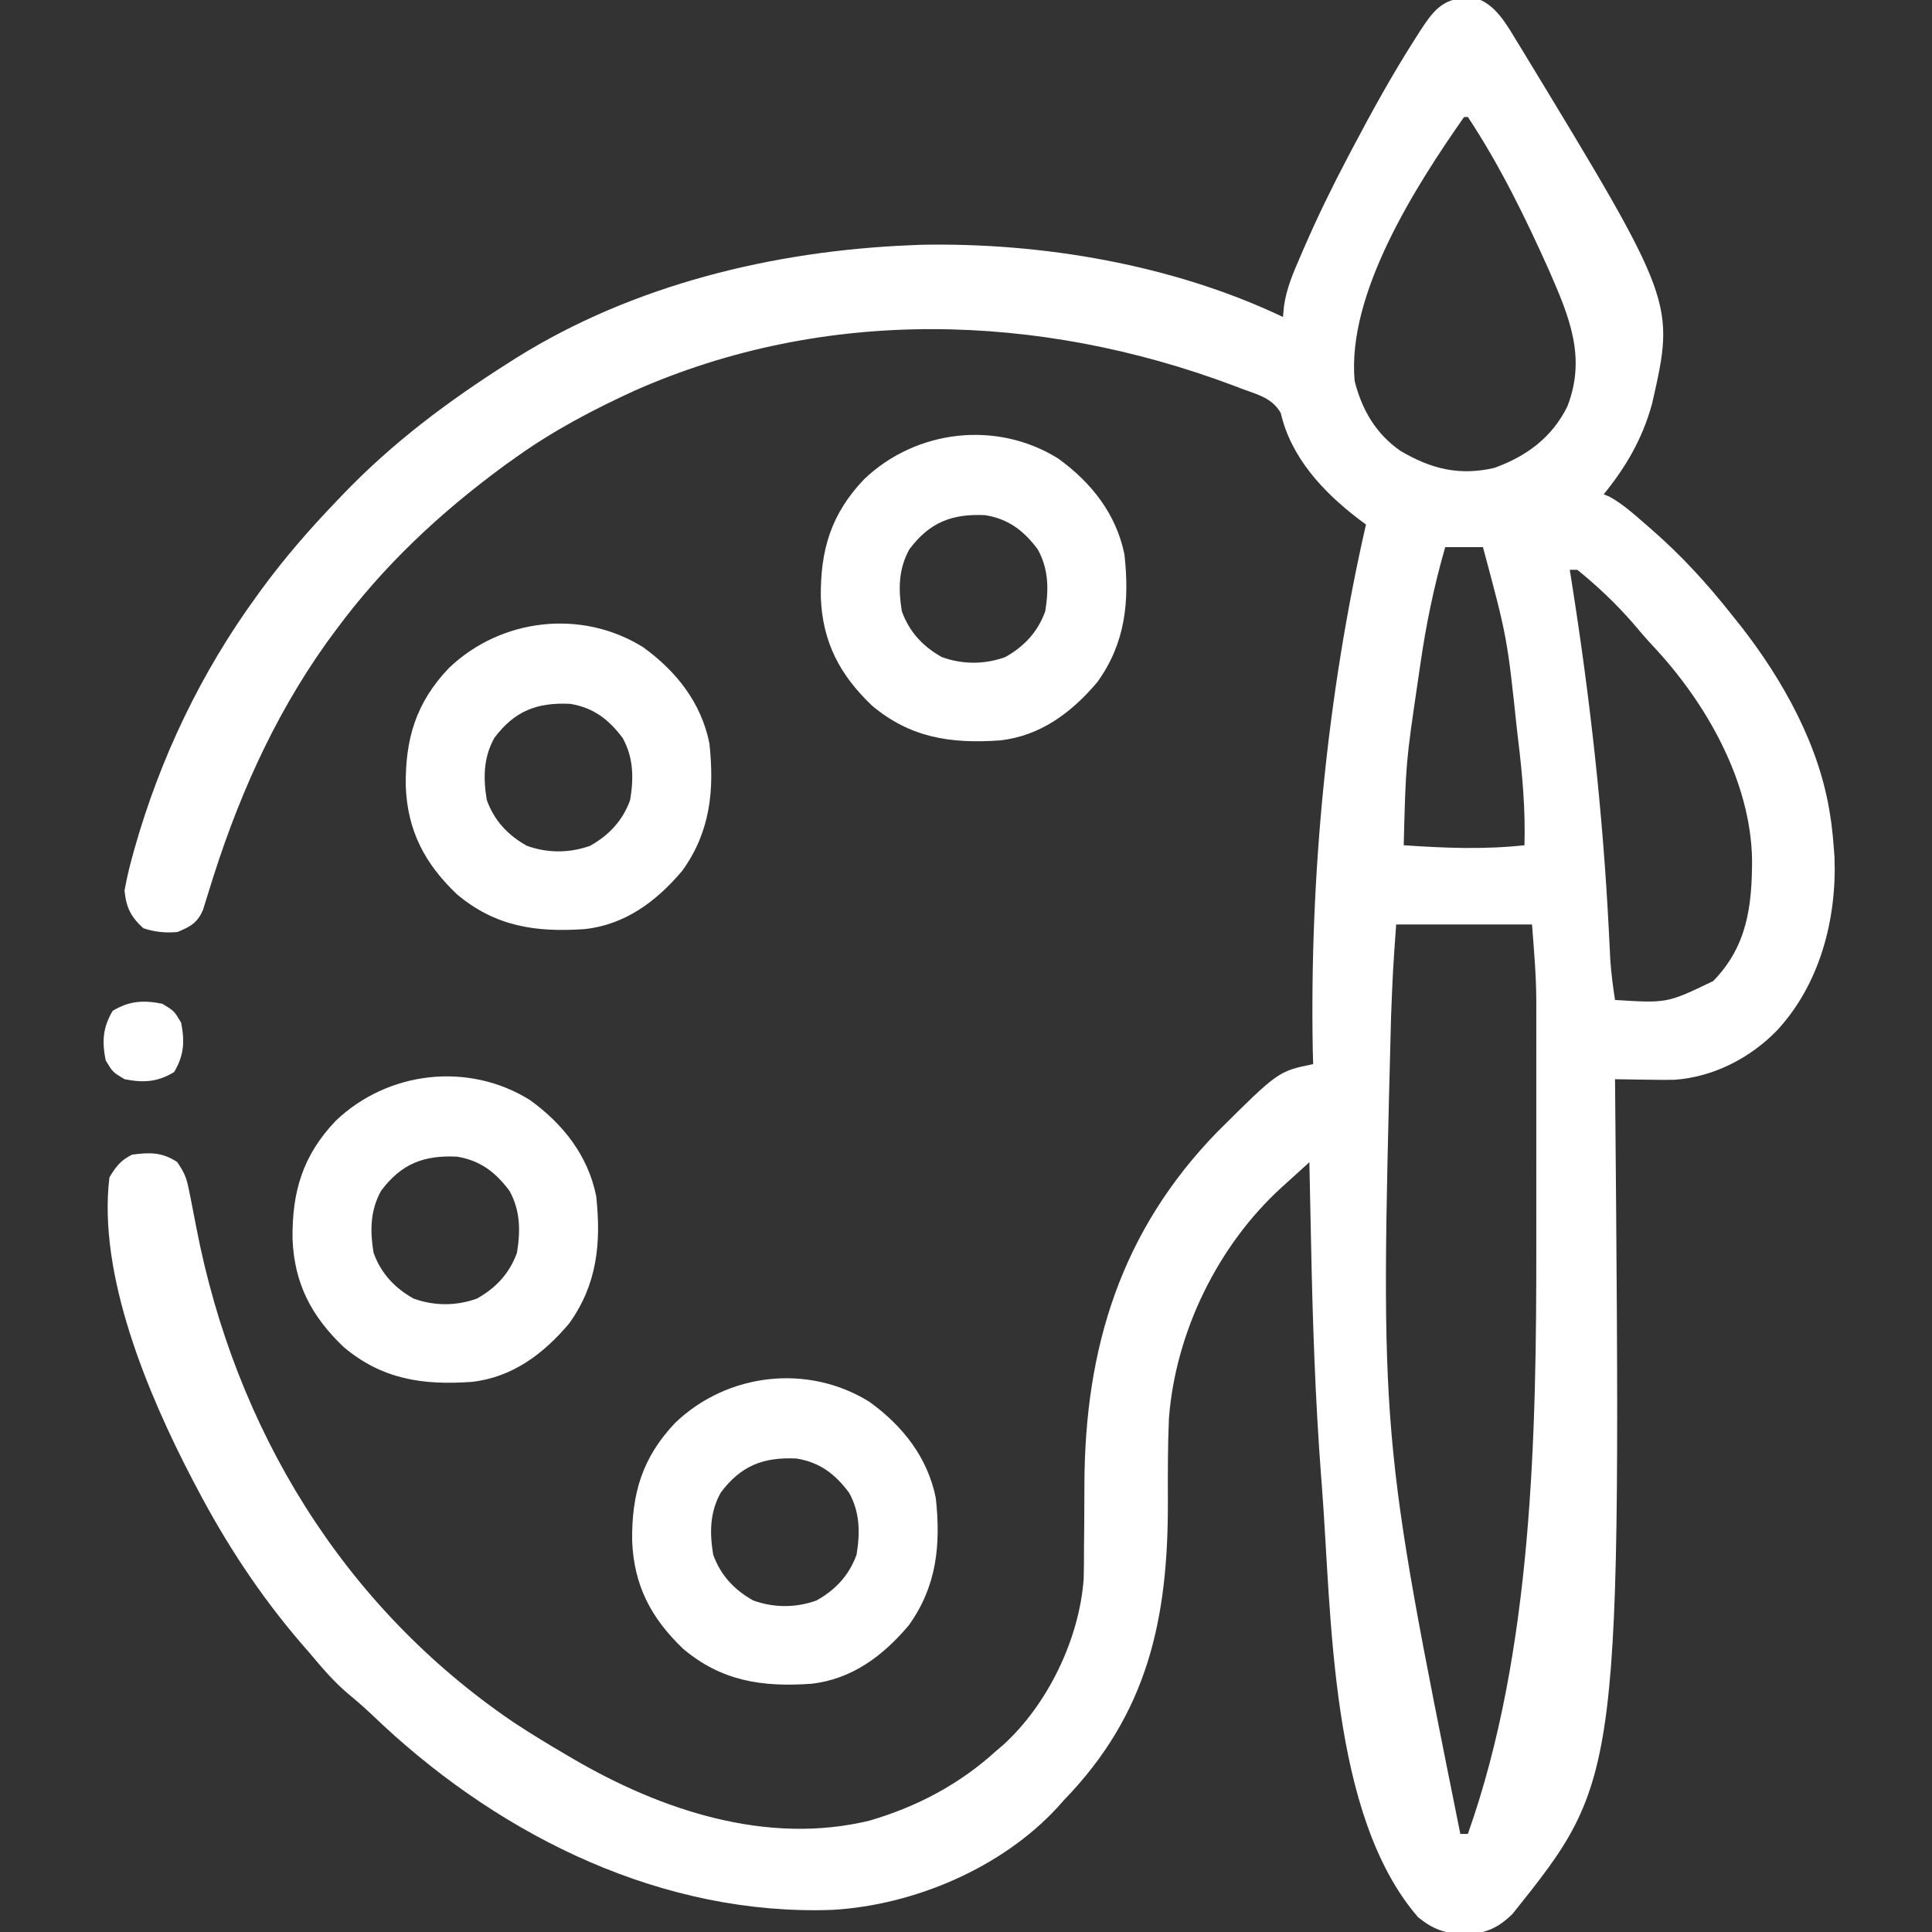
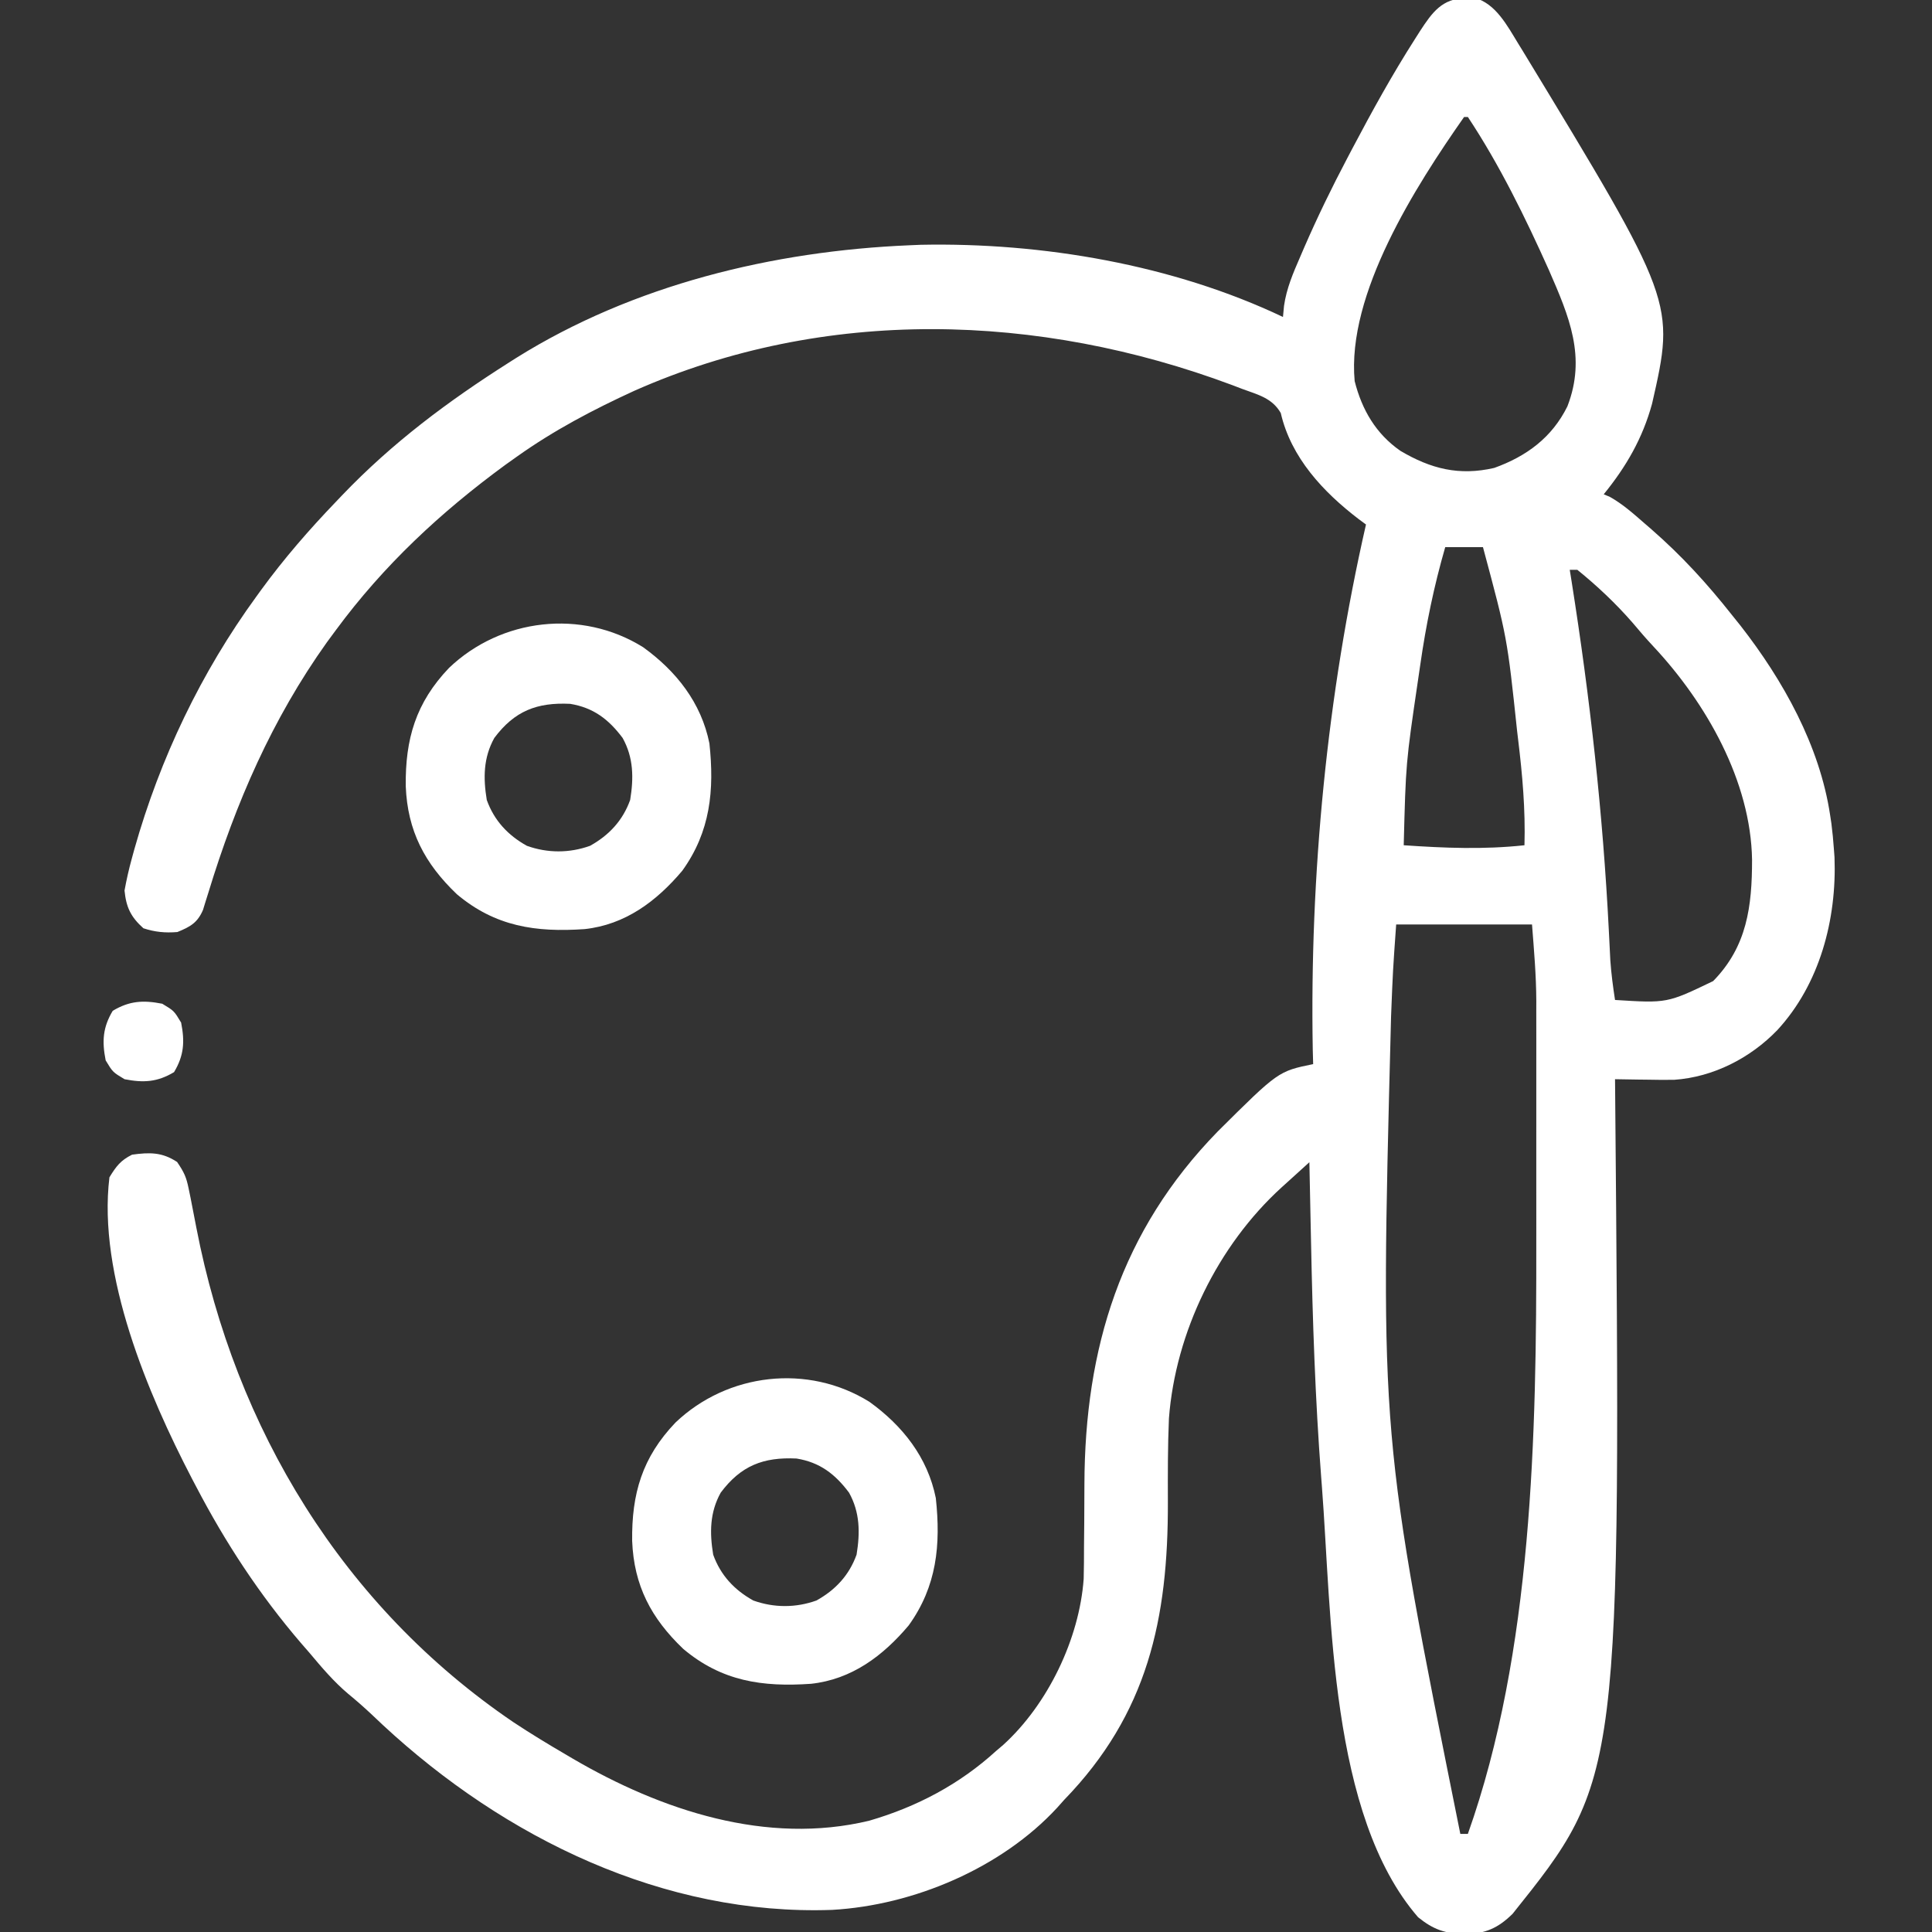
<svg xmlns="http://www.w3.org/2000/svg" version="1.1" width="512" height="512">
  <rect width="100%" height="100%" fill="#333333" stroke="none" />
  <path d="M0 0 C0.741 -0.031 1.482 -0.062 2.246 -0.094 C7.899 1.355 10.991 7.289 13.875 12 C14.287 12.669 14.7 13.337 15.125 14.026 C55.515 80.548 55.515 80.548 49.375 107.5 C46.856 116.681 42.539 124.147 36.562 131.5 C37.082 131.713 37.601 131.925 38.137 132.145 C41.586 134.072 44.403 136.599 47.375 139.188 C48.003 139.732 48.631 140.277 49.278 140.838 C57.252 147.795 63.994 155.185 70.562 163.5 C71.308 164.428 72.053 165.356 72.82 166.312 C84.107 180.784 93.797 198.11 96.562 216.5 C96.727 217.583 96.727 217.583 96.895 218.688 C97.19 220.958 97.399 223.216 97.562 225.5 C97.617 226.223 97.671 226.946 97.727 227.691 C98.339 244.145 93.839 261.273 82.562 273.5 C75.398 280.918 65.597 285.947 55.225 286.661 C52.835 286.695 50.453 286.676 48.062 286.625 C47.24 286.616 46.418 286.607 45.57 286.598 C43.568 286.574 41.565 286.539 39.562 286.5 C39.572 287.593 39.572 287.593 39.583 288.707 C41.176 471.733 41.176 471.733 12.406 507.695 C8.518 511.502 5.184 512.956 -0.25 513.062 C-5.5 512.914 -8.558 511.866 -12.621 508.594 C-36.13 481.496 -35.484 428.464 -38.125 394.375 C-38.186 393.59 -38.247 392.805 -38.31 391.996 C-39.896 371.228 -40.583 350.446 -41 329.625 C-41.043 327.557 -41.087 325.49 -41.131 323.422 C-41.236 318.448 -41.338 313.474 -41.438 308.5 C-43.352 310.23 -45.263 311.963 -47.172 313.699 C-47.709 314.184 -48.245 314.668 -48.798 315.167 C-65.713 330.577 -76.905 353.523 -78.658 376.376 C-78.979 383.747 -78.958 391.124 -78.938 398.5 C-78.849 429.536 -84.276 454.657 -106.438 477.5 C-107.037 478.173 -107.636 478.846 -108.254 479.539 C-123.041 495.572 -146.302 505.416 -167.915 506.64 C-212.48 508.225 -254.66 487.644 -287 457.625 C-287.954 456.724 -288.908 455.823 -289.891 454.895 C-291.96 452.949 -294.056 451.113 -296.25 449.312 C-300.075 446.067 -303.22 442.335 -306.438 438.5 C-307.189 437.636 -307.941 436.773 -308.715 435.883 C-319.62 423.168 -328.692 409.34 -336.438 394.5 C-336.806 393.801 -337.174 393.103 -337.554 392.383 C-349.239 369.925 -362.581 338.363 -359.438 312.5 C-357.641 309.566 -356.493 308.028 -353.438 306.5 C-348.786 305.86 -345.482 305.811 -341.5 308.438 C-339.641 311.198 -339.075 312.389 -338.445 315.488 C-338.28 316.286 -338.115 317.084 -337.945 317.906 C-337.424 320.567 -336.908 323.229 -336.395 325.891 C-326.11 379.112 -297.579 426.214 -252.365 456.907 C-247.809 459.92 -243.157 462.75 -238.438 465.5 C-237.538 466.031 -237.538 466.031 -236.621 466.573 C-213.184 480.267 -185.247 489.561 -158.062 483 C-145.475 479.337 -134.144 473.355 -124.438 464.5 C-123.525 463.725 -123.525 463.725 -122.594 462.934 C-110.755 452.198 -102.392 434.791 -101.251 418.905 C-101.178 416.064 -101.161 413.228 -101.164 410.387 C-101.144 408.229 -101.123 406.07 -101.102 403.912 C-101.079 400.567 -101.063 397.222 -101.057 393.877 C-100.949 357.699 -91.367 326.655 -65.75 300.375 C-49.683 284.403 -49.683 284.403 -40.438 282.5 C-40.49 280.593 -40.49 280.593 -40.543 278.648 C-41.364 232.368 -36.754 184.647 -26.438 139.5 C-27.078 139.027 -27.719 138.554 -28.379 138.066 C-37.722 130.923 -46.301 121.803 -49.023 109.949 C-51.322 105.968 -55.068 105.107 -59.25 103.562 C-60.141 103.222 -61.031 102.881 -61.949 102.53 C-113.165 83.396 -169.823 81.669 -220.367 104.078 C-231.283 109.082 -241.644 114.537 -251.438 121.5 C-252.446 122.217 -253.454 122.933 -254.492 123.672 C-271.691 136.269 -286.772 150.326 -299.438 167.5 C-300.22 168.561 -301.002 169.622 -301.809 170.715 C-316.319 191.06 -325.948 213.223 -333.21 237.033 C-333.462 237.834 -333.713 238.635 -333.973 239.461 C-334.192 240.176 -334.411 240.89 -334.637 241.626 C-336.107 245.068 -338.06 246.124 -341.438 247.5 C-344.643 247.762 -347.379 247.506 -350.438 246.5 C-353.801 243.472 -354.994 240.944 -355.438 236.5 C-354.904 233.584 -354.287 230.847 -353.5 228 C-353.273 227.168 -353.045 226.335 -352.811 225.478 C-346.017 201.455 -335.154 178.689 -320.438 158.5 C-320.033 157.942 -319.629 157.383 -319.212 156.808 C-313.171 148.535 -306.532 140.888 -299.438 133.5 C-298.901 132.936 -298.365 132.373 -297.812 131.792 C-284.465 117.832 -269.723 106.832 -253.438 96.5 C-252.835 96.117 -252.232 95.734 -251.611 95.34 C-220.664 75.988 -183.575 67.023 -147.438 65.5 C-145.943 65.436 -145.943 65.436 -144.418 65.371 C-112.261 64.725 -77.592 70.637 -48.438 84.5 C-48.346 83.529 -48.254 82.559 -48.16 81.559 C-47.489 76.905 -45.744 72.85 -43.875 68.562 C-43.336 67.309 -43.336 67.309 -42.786 66.031 C-39.303 58.026 -35.507 50.221 -31.438 42.5 C-30.994 41.655 -30.55 40.811 -30.093 39.94 C-24.863 30.033 -19.479 20.252 -13.438 10.812 C-12.993 10.112 -12.549 9.411 -12.091 8.69 C-8.889 3.802 -6.276 0.087 0 0 Z M-0.438 31.5 C-13.257 49.798 -31.586 78.409 -29.438 101.5 C-27.51 109.113 -23.817 115.445 -17.332 119.969 C-9.239 124.76 -1.73 126.651 7.562 124.5 C16.134 121.412 22.861 116.442 26.938 108.188 C32.012 95.103 27.402 84.37 22.062 72.125 C15.831 58.227 8.982 44.212 0.562 31.5 C0.233 31.5 -0.098 31.5 -0.438 31.5 Z M-5.438 145.5 C-8.43 155.861 -10.539 166.085 -12.062 176.75 C-12.276 178.207 -12.49 179.663 -12.704 181.12 C-15.881 202.714 -15.881 202.714 -16.438 224.5 C-5.624 225.242 4.764 225.669 15.562 224.5 C15.835 215.041 15.016 205.812 13.875 196.438 C13.744 195.337 13.744 195.337 13.61 194.215 C10.984 169.422 10.984 169.422 4.562 145.5 C1.262 145.5 -2.038 145.5 -5.438 145.5 Z M27.562 151.5 C27.729 152.544 27.895 153.588 28.066 154.664 C32.929 185.41 36.35 215.972 37.917 247.07 C37.954 247.781 37.99 248.493 38.028 249.227 C38.126 251.151 38.22 253.076 38.313 255 C38.565 258.536 39.019 261.998 39.562 265.5 C53.367 266.368 53.367 266.368 65.562 260.5 C74.564 251.326 75.875 240.645 75.875 228.358 C75.545 207.524 63.726 186.781 49.742 171.832 C47.816 169.771 45.998 167.661 44.188 165.5 C39.765 160.422 34.796 155.735 29.562 151.5 C28.902 151.5 28.242 151.5 27.562 151.5 Z M-18.438 245.5 C-19.307 257.659 -19.307 257.659 -19.789 269.82 C-19.813 270.746 -19.836 271.671 -19.861 272.624 C-22.659 380.972 -22.659 380.972 -1.438 486.5 C-0.777 486.5 -0.117 486.5 0.562 486.5 C17.724 438.155 18.756 380.578 18.695 329.66 C18.696 327.635 18.697 325.609 18.698 323.584 C18.7 319.38 18.698 315.176 18.693 310.971 C18.687 305.617 18.69 300.263 18.696 294.909 C18.7 290.742 18.699 286.575 18.696 282.408 C18.696 280.434 18.696 278.46 18.699 276.486 C18.701 273.723 18.697 270.959 18.692 268.196 C18.694 267.404 18.696 266.613 18.698 265.797 C18.673 258.952 18.092 252.389 17.562 245.5 C5.683 245.5 -6.197 245.5 -18.438 245.5 Z " fill="#fff" transform="translate(388.438,-0.5)" />
  <path d="M0 0 C8.803 6.34 15.419 14.726 17.582 25.492 C18.92 37.909 17.857 48.881 10.395 59.242 C3.582 67.327 -4.723 73.555 -15.489 74.715 C-28.4 75.611 -39.168 74.045 -49.352 65.465 C-57.87 57.333 -62.42 48.684 -62.889 36.857 C-63.044 24.343 -60.226 14.719 -51.418 5.492 C-37.638 -7.663 -16.313 -10.173 0 0 Z M-39.418 24.055 C-42.332 29.298 -42.374 34.669 -41.418 40.492 C-39.462 45.937 -35.825 49.842 -30.789 52.641 C-25.315 54.606 -19.52 54.606 -14.047 52.641 C-9.011 49.842 -5.374 45.937 -3.418 40.492 C-2.462 34.669 -2.504 29.298 -5.418 24.055 C-9.123 19.111 -13.151 16.029 -19.32 15.016 C-28.168 14.592 -34.076 16.928 -39.418 24.055 Z " fill="#ffff" transform="translate(230.418,371.508)" />
-   <path d="M0 0 C8.803 6.34 15.419 14.726 17.582 25.492 C18.92 37.909 17.857 48.881 10.395 59.242 C3.582 67.327 -4.723 73.555 -15.489 74.715 C-28.4 75.611 -39.168 74.045 -49.352 65.465 C-57.87 57.333 -62.42 48.684 -62.889 36.857 C-63.044 24.343 -60.226 14.719 -51.418 5.492 C-37.638 -7.663 -16.313 -10.173 0 0 Z M-39.418 24.055 C-42.332 29.298 -42.374 34.669 -41.418 40.492 C-39.462 45.937 -35.825 49.842 -30.789 52.641 C-25.315 54.606 -19.52 54.606 -14.047 52.641 C-9.011 49.842 -5.374 45.937 -3.418 40.492 C-2.462 34.669 -2.504 29.298 -5.418 24.055 C-9.123 19.111 -13.151 16.029 -19.32 15.016 C-28.168 14.592 -34.076 16.928 -39.418 24.055 Z " fill="#ffff" transform="translate(140.418,291.508)" />
  <path d="M0 0 C8.803 6.34 15.419 14.726 17.582 25.492 C18.92 37.909 17.857 48.881 10.395 59.242 C3.582 67.327 -4.723 73.555 -15.489 74.715 C-28.4 75.611 -39.168 74.045 -49.352 65.465 C-57.87 57.333 -62.42 48.684 -62.889 36.857 C-63.044 24.343 -60.226 14.719 -51.418 5.492 C-37.638 -7.663 -16.313 -10.173 0 0 Z M-39.418 24.055 C-42.332 29.298 -42.374 34.669 -41.418 40.492 C-39.462 45.937 -35.825 49.842 -30.789 52.641 C-25.315 54.606 -19.52 54.606 -14.047 52.641 C-9.011 49.842 -5.374 45.937 -3.418 40.492 C-2.462 34.669 -2.504 29.298 -5.418 24.055 C-9.123 19.111 -13.151 16.029 -19.32 15.016 C-28.168 14.592 -34.076 16.928 -39.418 24.055 Z " fill="#ffff" transform="translate(170.418,171.508)" />
-   <path d="M0 0 C8.803 6.34 15.419 14.726 17.582 25.492 C18.92 37.909 17.857 48.881 10.395 59.242 C3.582 67.327 -4.723 73.555 -15.489 74.715 C-28.4 75.611 -39.168 74.045 -49.352 65.465 C-57.87 57.333 -62.42 48.684 -62.889 36.857 C-63.044 24.343 -60.226 14.719 -51.418 5.492 C-37.638 -7.663 -16.313 -10.173 0 0 Z M-39.418 24.055 C-42.332 29.298 -42.374 34.669 -41.418 40.492 C-39.462 45.937 -35.825 49.842 -30.789 52.641 C-25.315 54.606 -19.52 54.606 -14.047 52.641 C-9.011 49.842 -5.374 45.937 -3.418 40.492 C-2.462 34.669 -2.504 29.298 -5.418 24.055 C-9.123 19.111 -13.151 16.029 -19.32 15.016 C-28.168 14.592 -34.076 16.928 -39.418 24.055 Z " fill="#ffff" transform="translate(280.418,121.508)" />
  <path d="M0 0 C3.125 1.875 3.125 1.875 5 5 C5.989 10.026 5.777 13.705 3.125 18.125 C-1.295 20.777 -4.974 20.989 -10 20 C-13.125 18.125 -13.125 18.125 -15 15 C-15.989 9.974 -15.777 6.295 -13.125 1.875 C-8.705 -0.777 -5.026 -0.989 0 0 Z " fill="#ffff" transform="translate(43,266)" />
</svg>